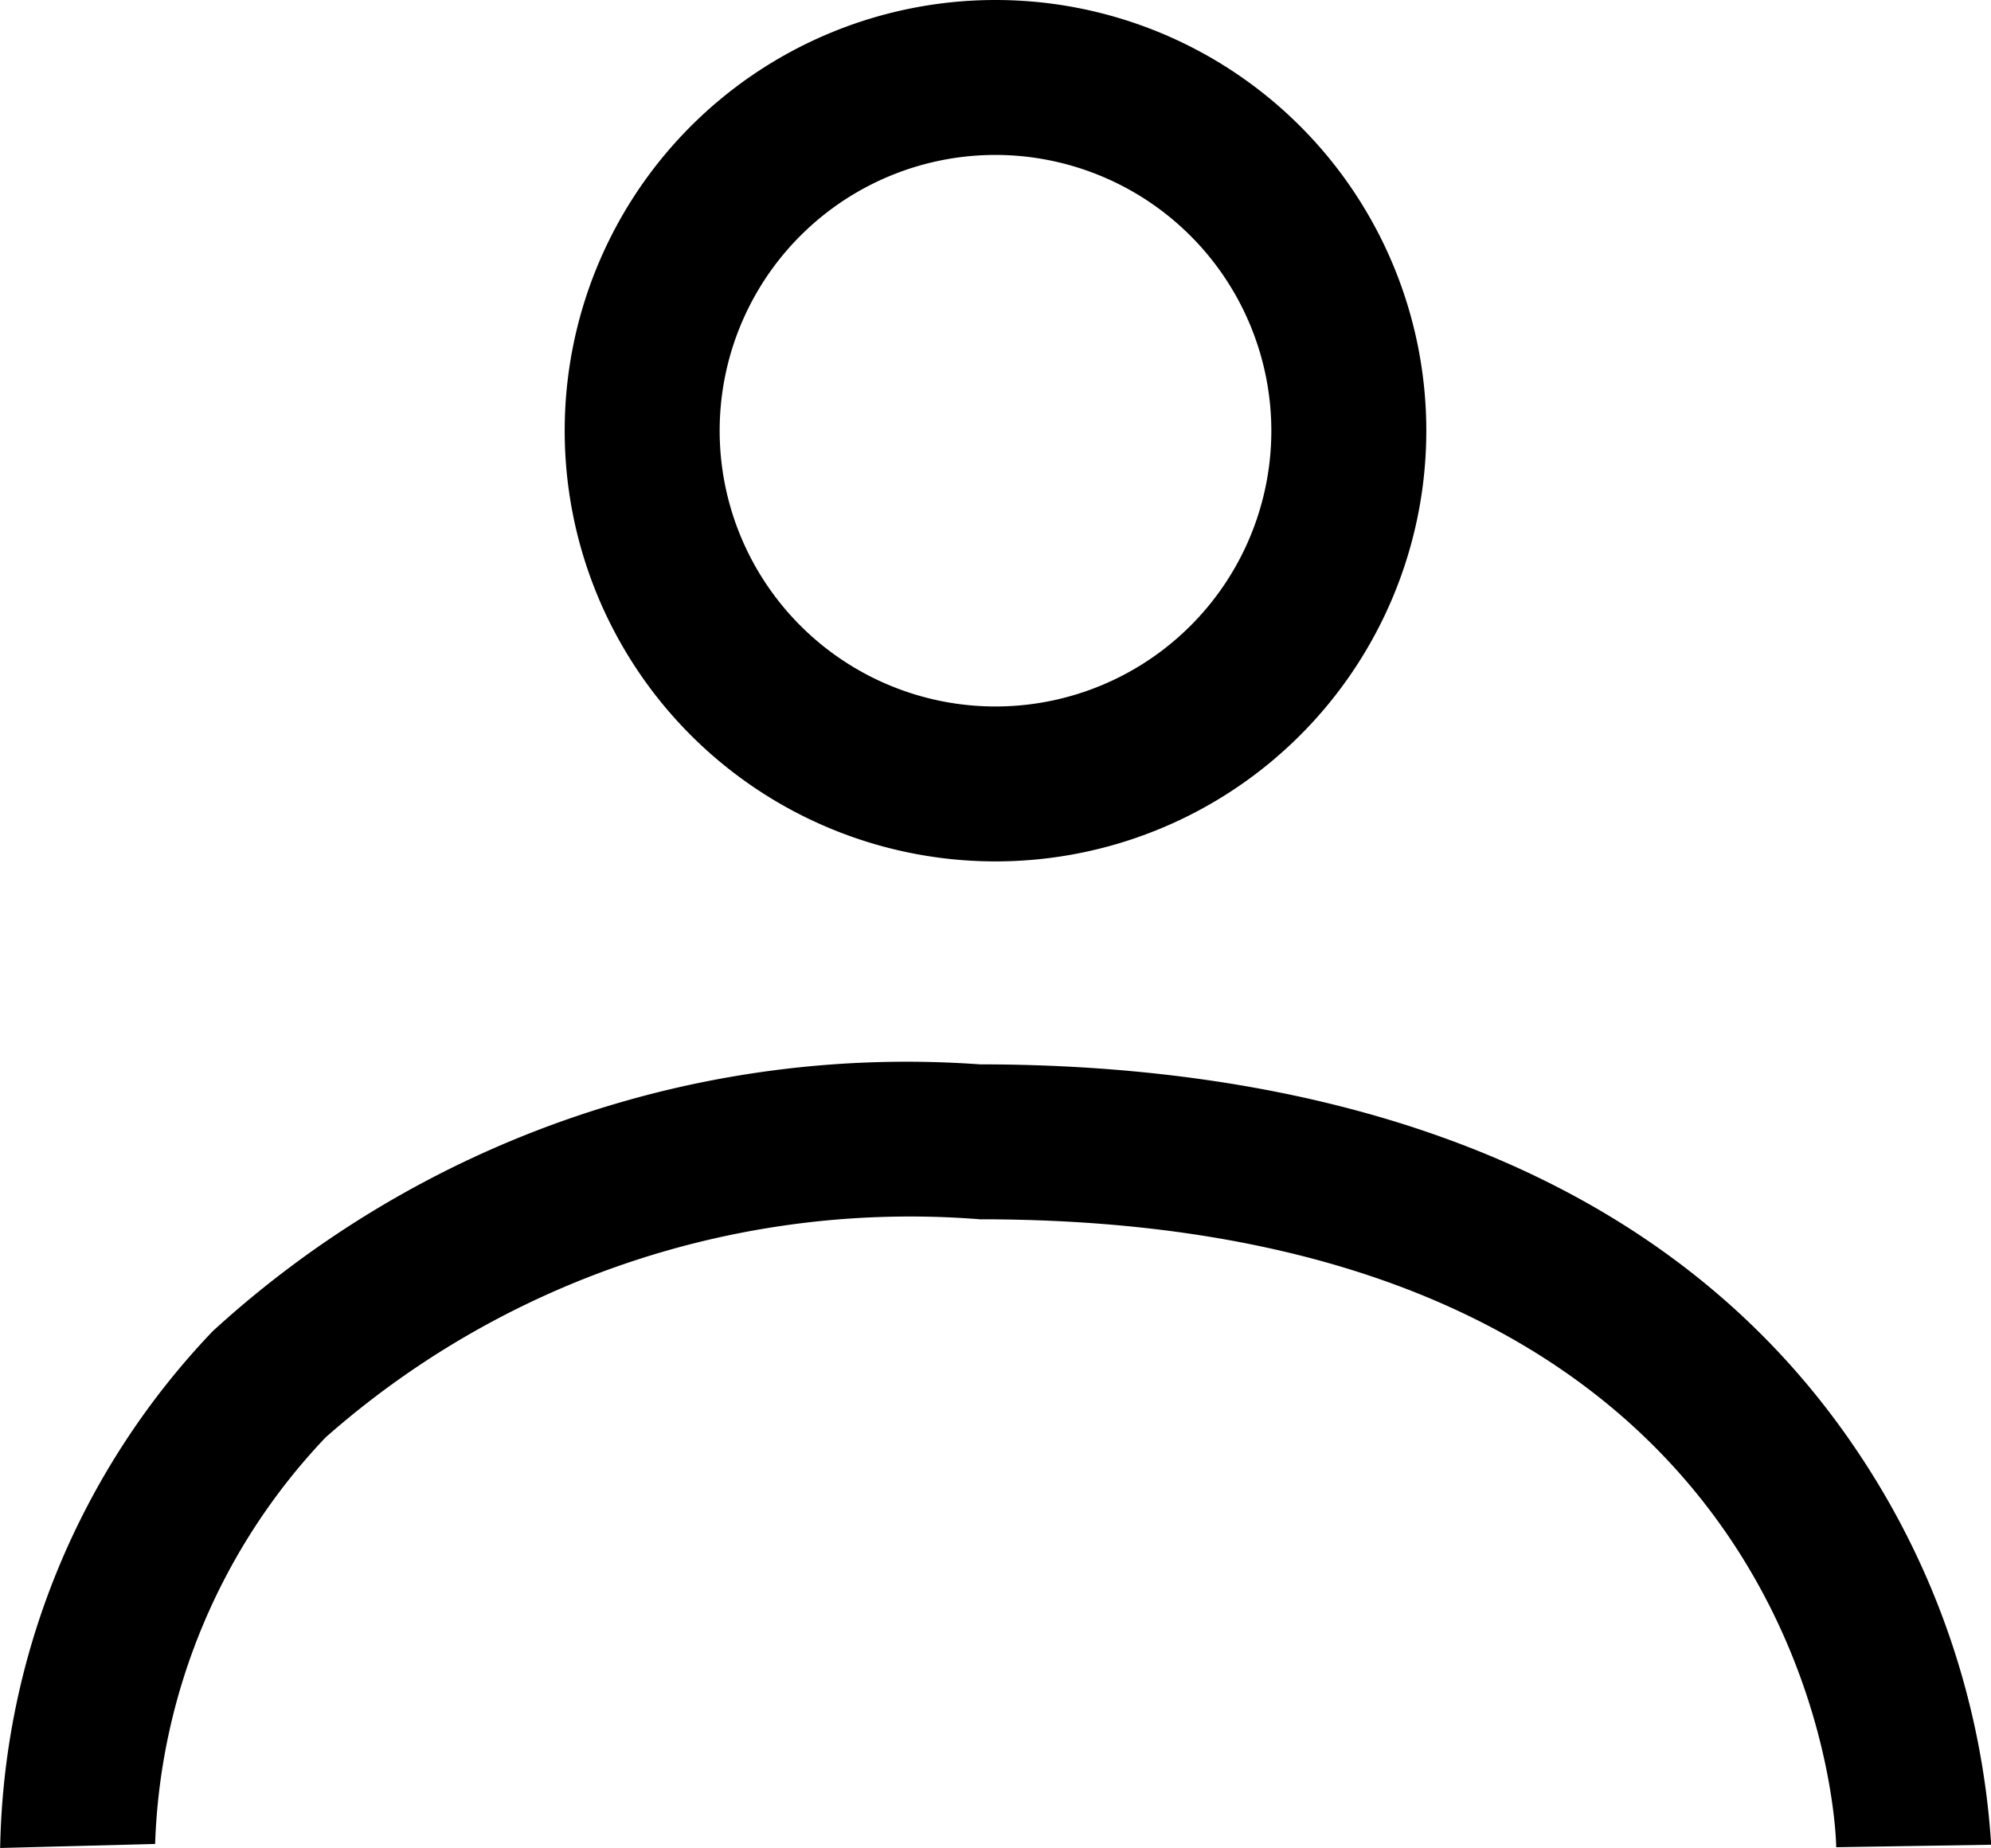
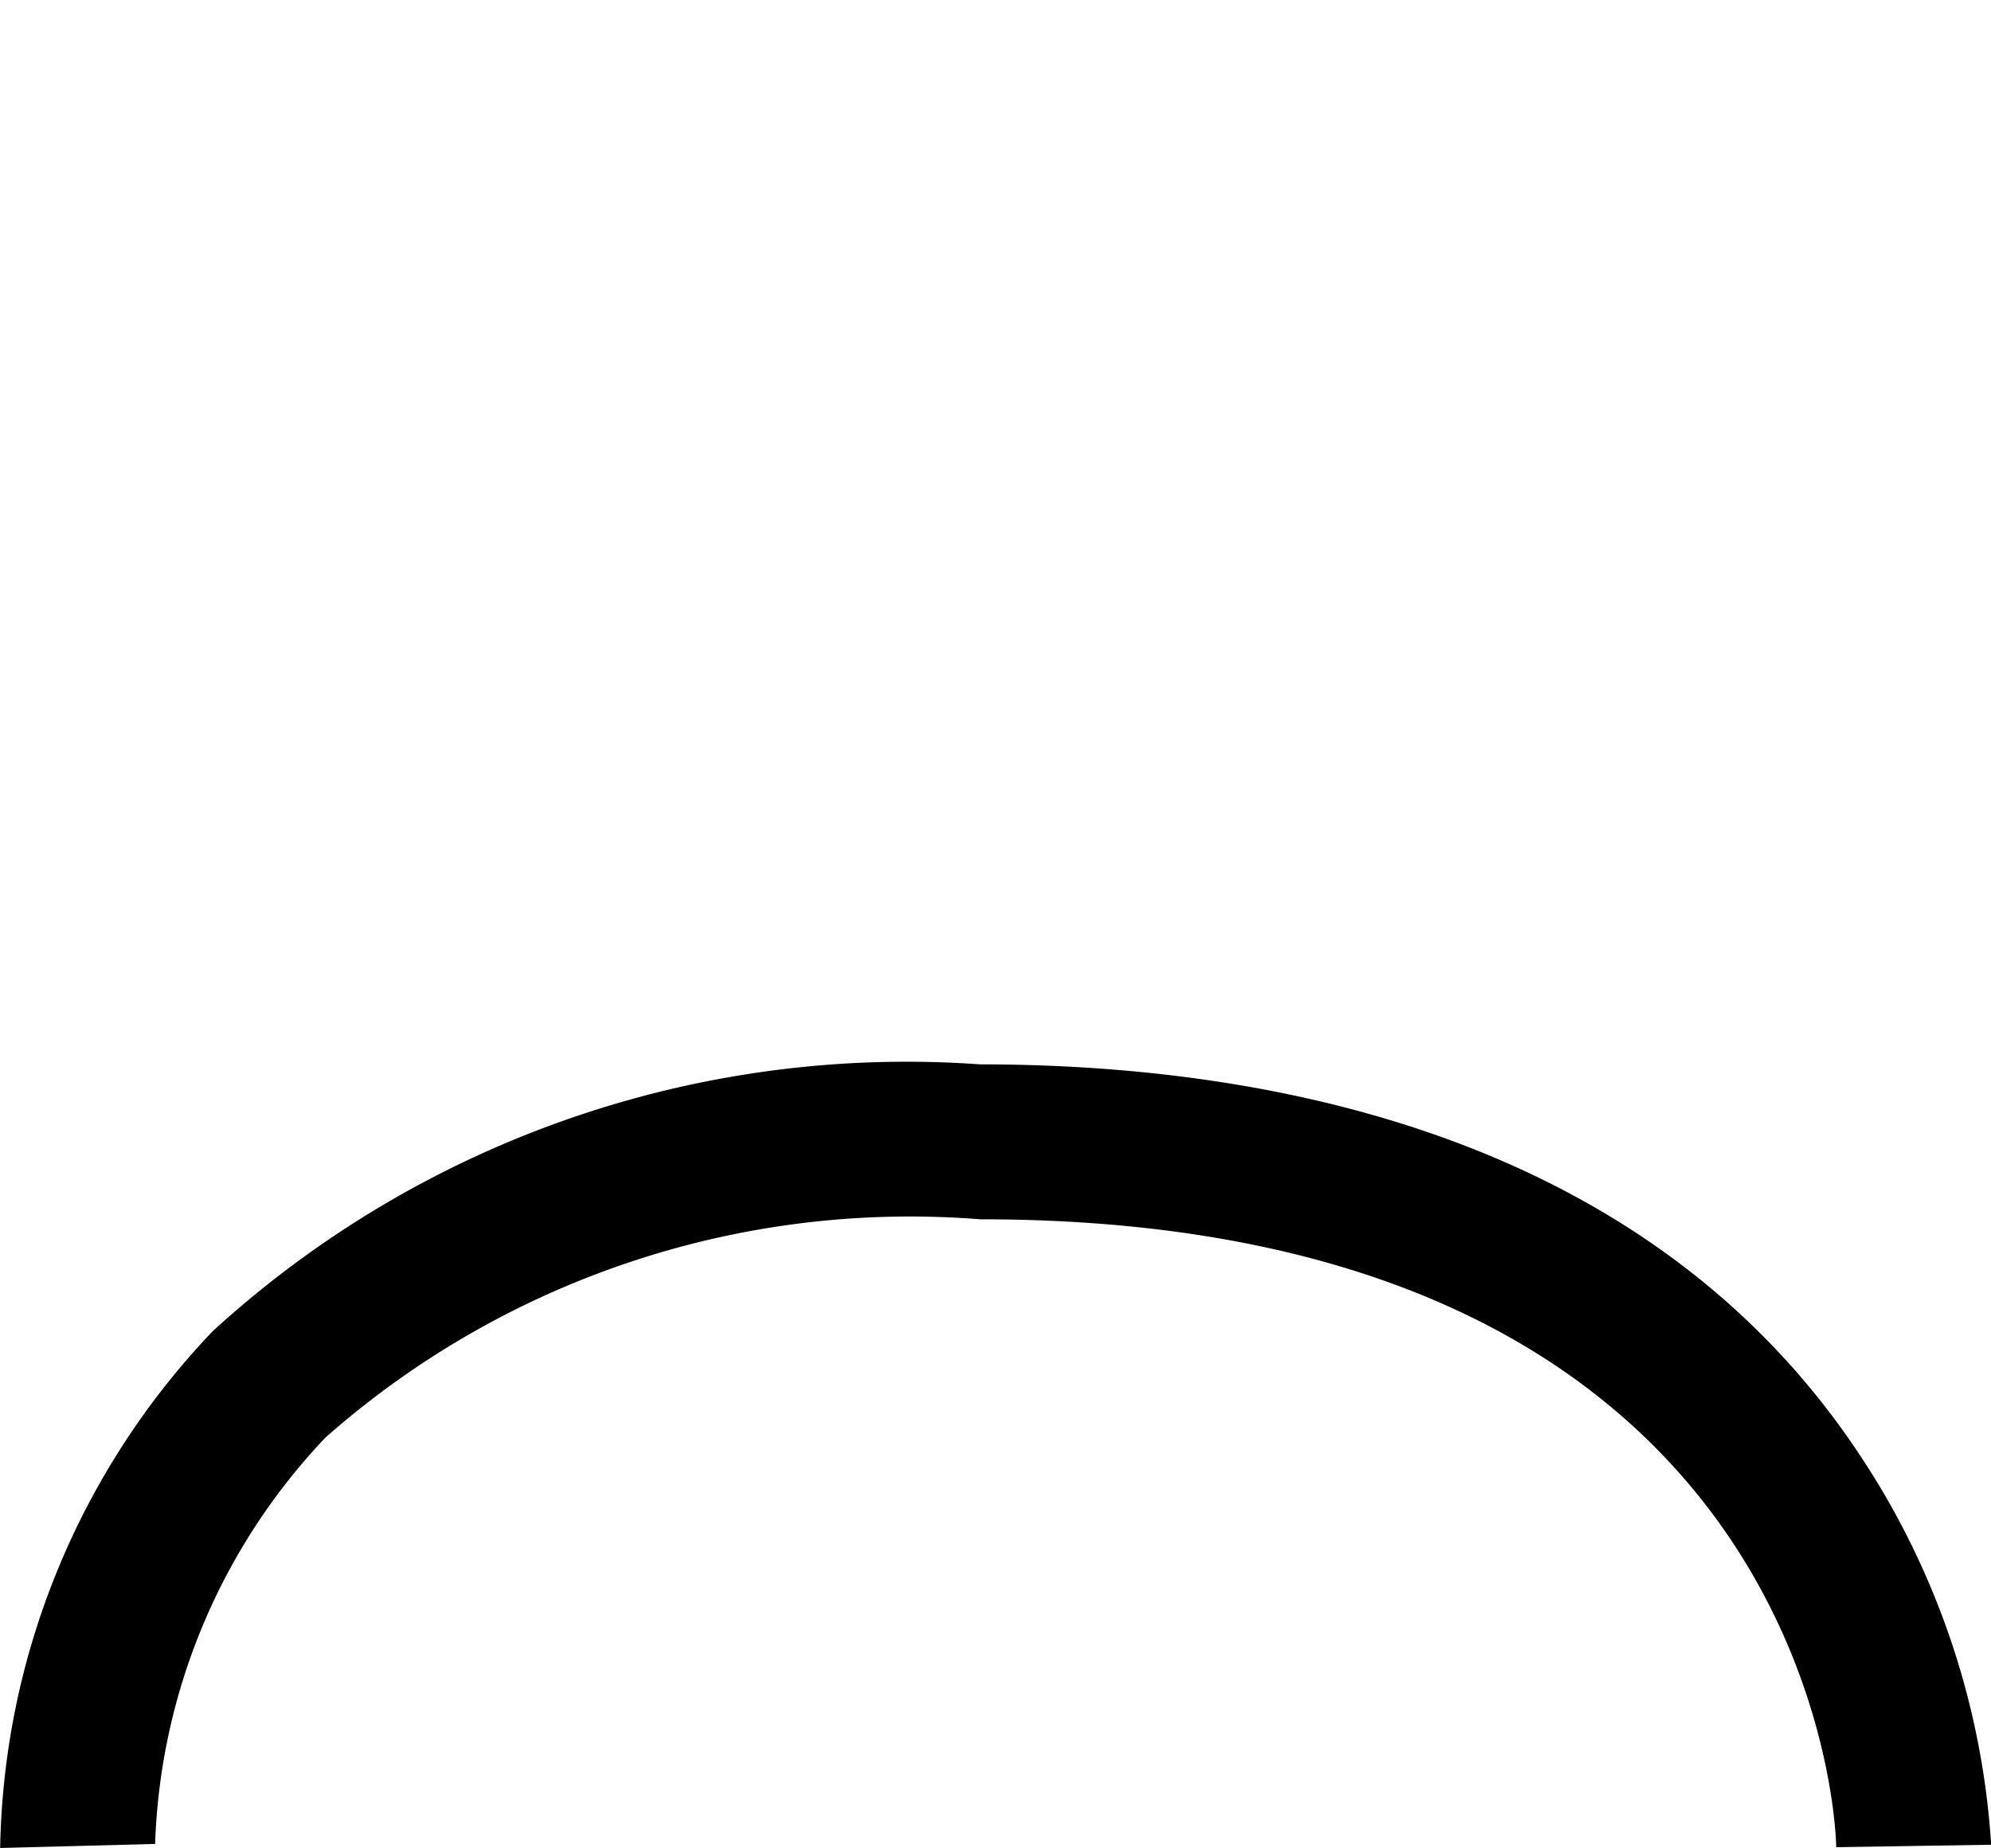
<svg xmlns="http://www.w3.org/2000/svg" width="12.848" height="11.93" viewBox="0 0 12.848 11.93">
  <g transform="translate(-1120 -108)">
-     <path d="M2.78,1a1.78,1.78,0,1,0,1.78,1.78A1.782,1.782,0,0,0,2.78,1m0-1A2.78,2.78,0,1,1,0,2.78,2.78,2.78,0,0,1,2.78,0Z" transform="translate(1123.644 108)" />
    <path d="M872.266,65.5a4.956,4.956,0,0,1,1.372-3.336,6.632,6.632,0,0,1,4.951-1.722c1.818,0,4.276.433,5.659,2.494a5.13,5.13,0,0,1,.866,2.543l-1,.016c0-.164-.162-4.053-5.525-4.053a5.7,5.7,0,0,0-4.223,1.408,4,4,0,0,0-1.1,2.624Z" transform="translate(247.735 54.428)" />
  </g>
</svg>